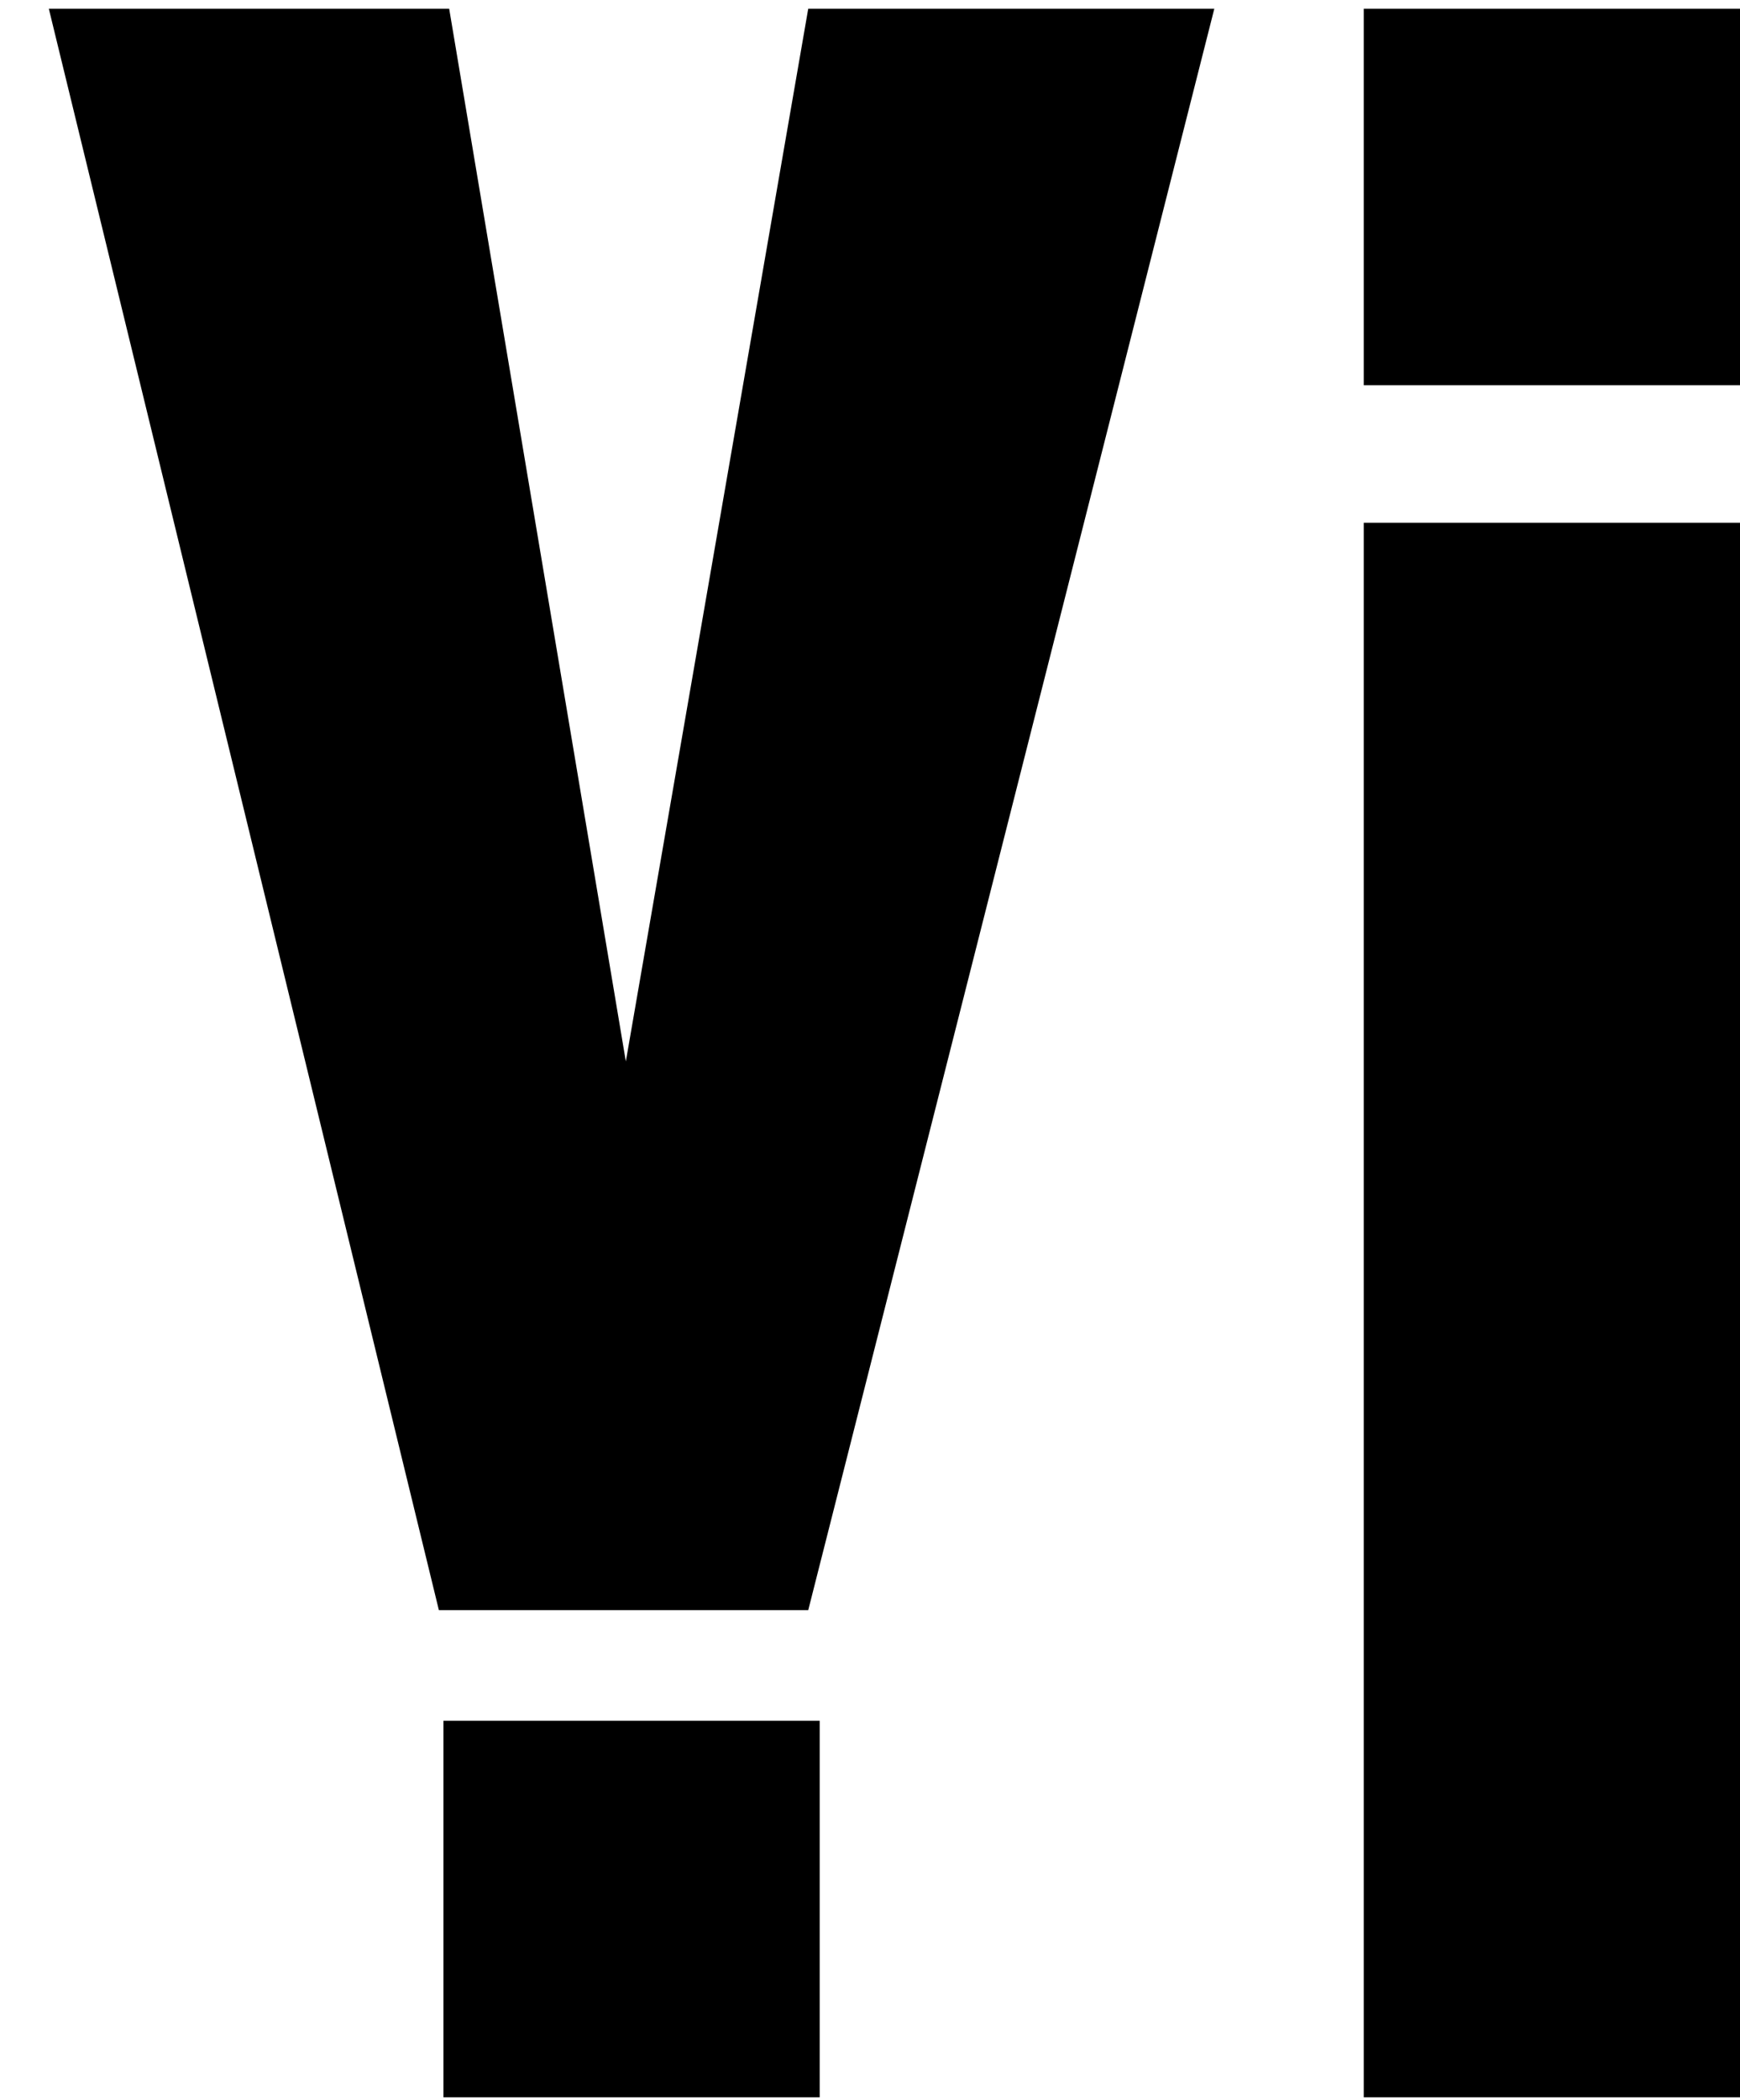
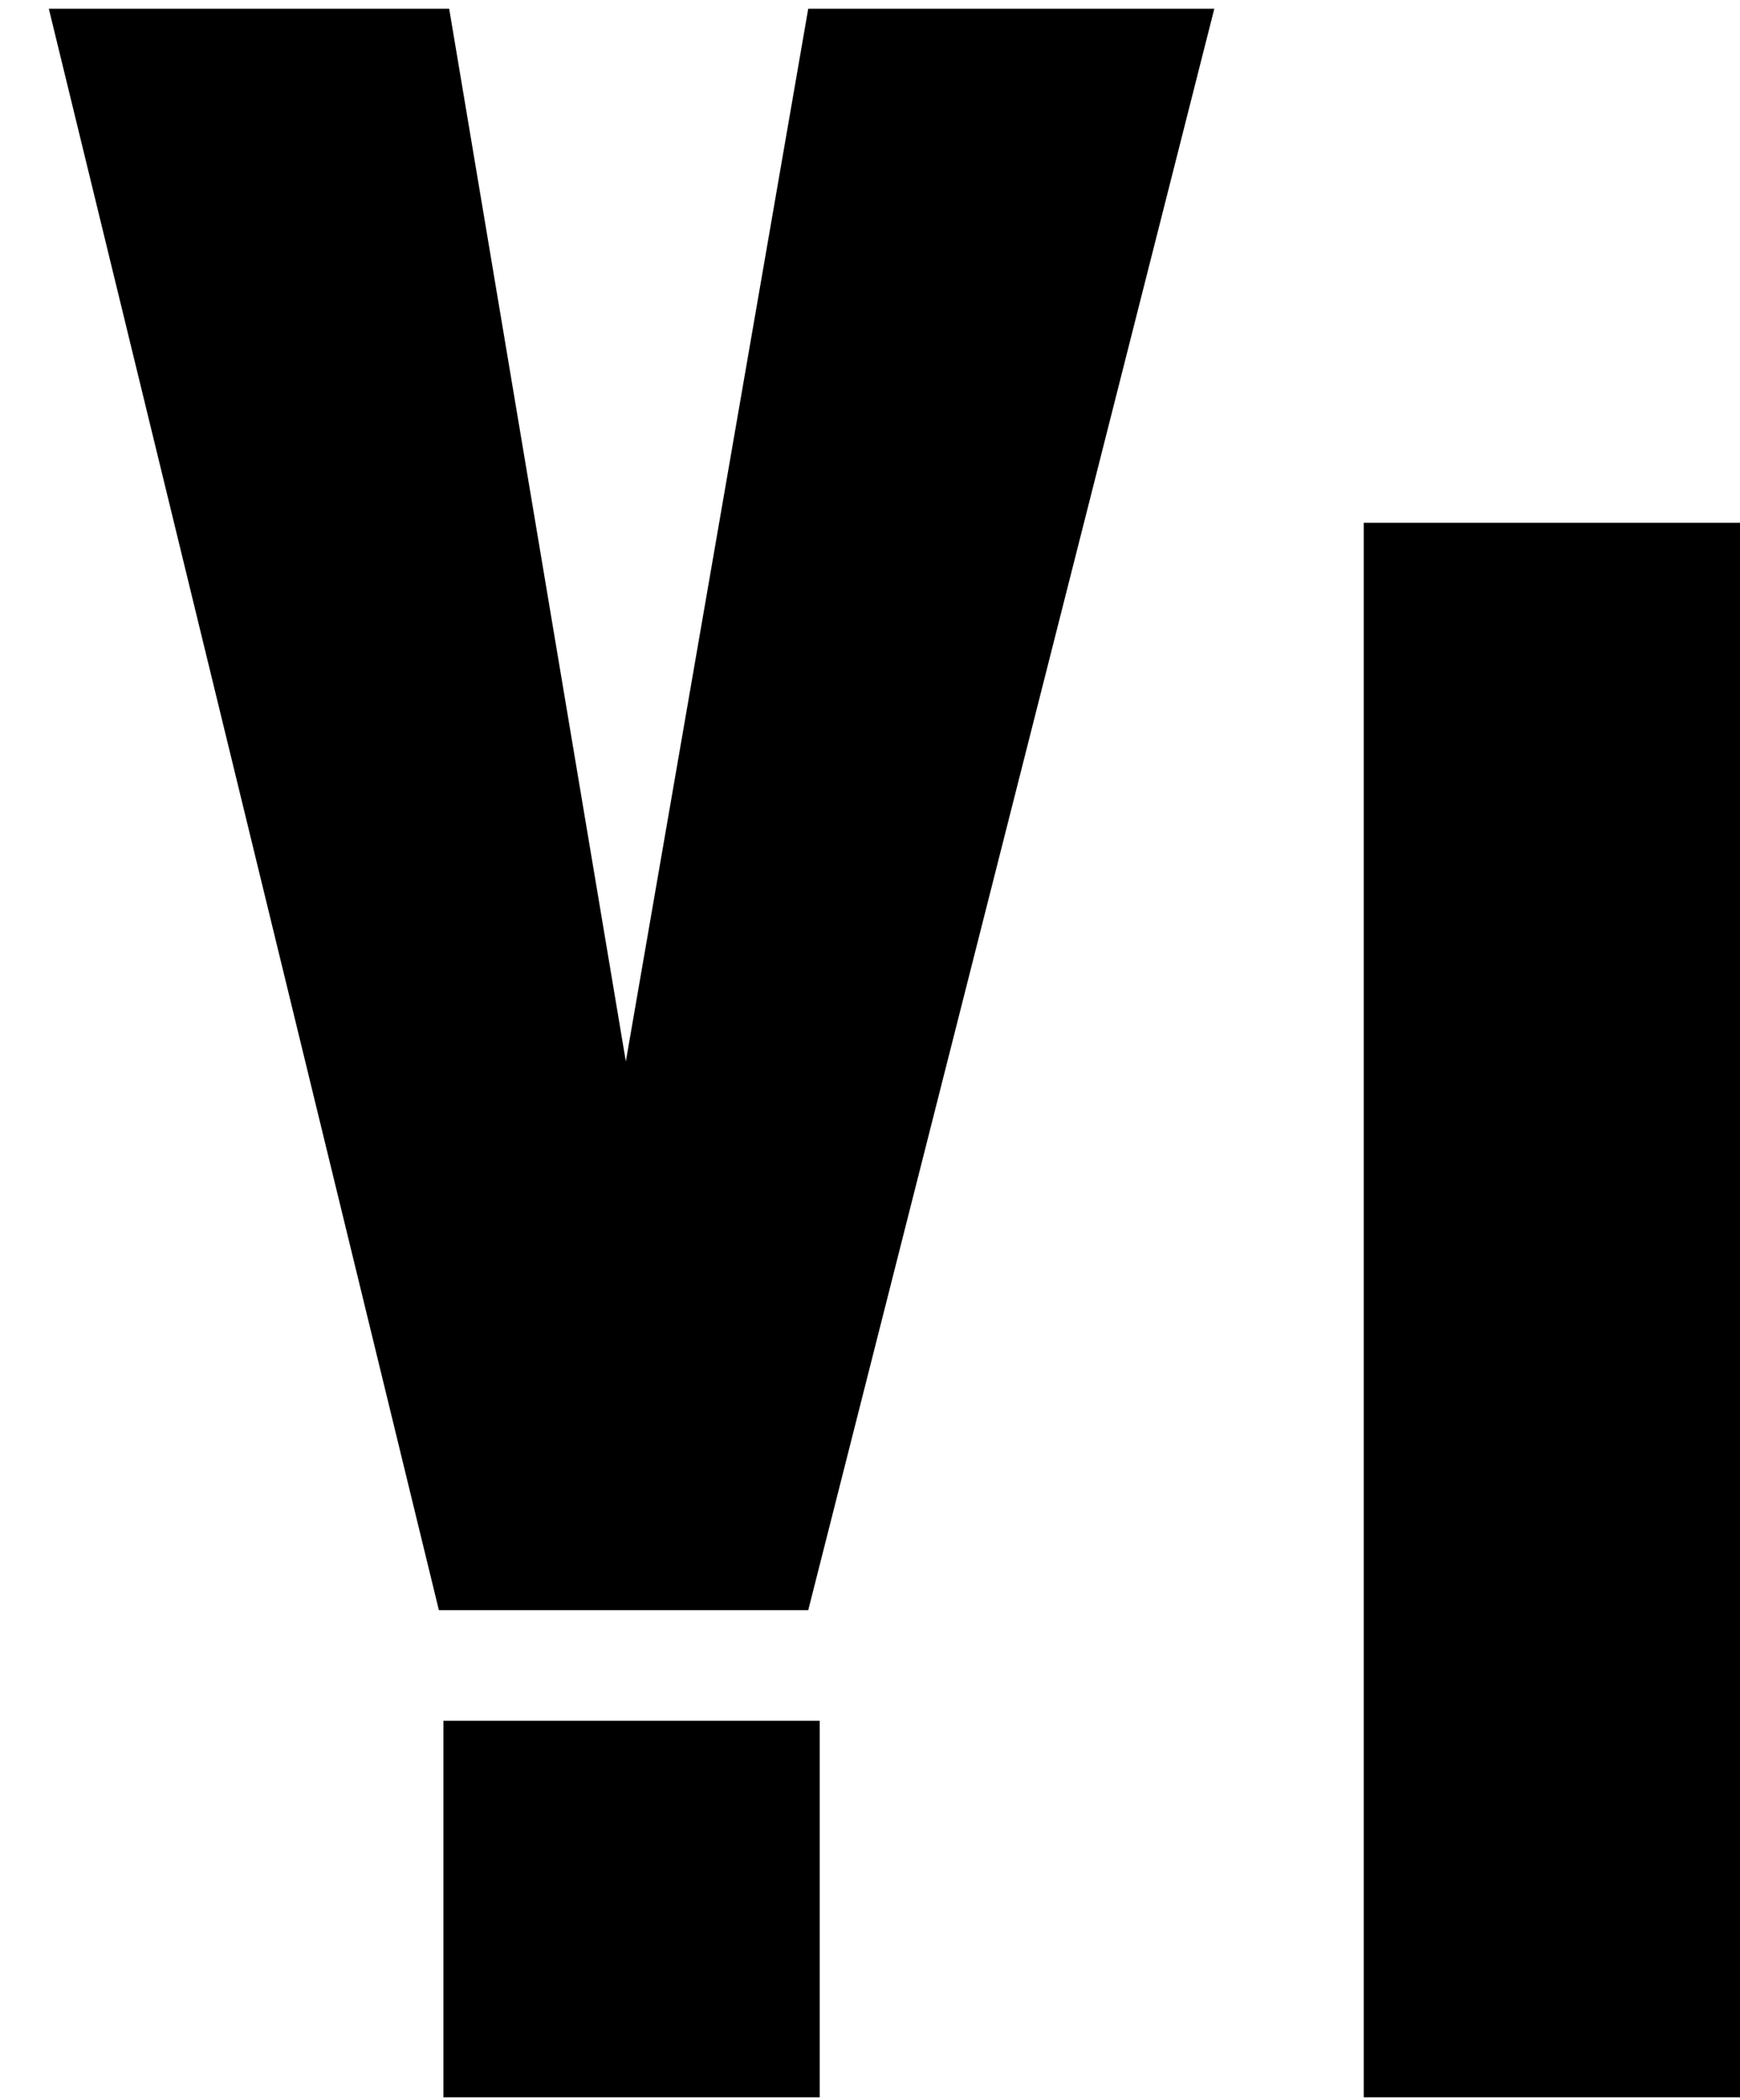
<svg xmlns="http://www.w3.org/2000/svg" width="34" height="41" viewBox="0 0 34 41" fill="none">
-   <path fill-rule="evenodd" clip-rule="evenodd" d="M34 7.522H26.648V0.17H34V7.522ZM8.777 0.17H0.954L8.576 31.44H15.793L23.728 0.17H15.793L12.229 20.725L8.777 0.17ZM34 10.207H26.648V40.951H34V10.207ZM8.665 40.951H16.017V33.599H8.665V40.951Z" fill="black" />
+   <path fill-rule="evenodd" clip-rule="evenodd" d="M34 7.522H26.648H34V7.522ZM8.777 0.17H0.954L8.576 31.44H15.793L23.728 0.17H15.793L12.229 20.725L8.777 0.17ZM34 10.207H26.648V40.951H34V10.207ZM8.665 40.951H16.017V33.599H8.665V40.951Z" fill="black" />
</svg>